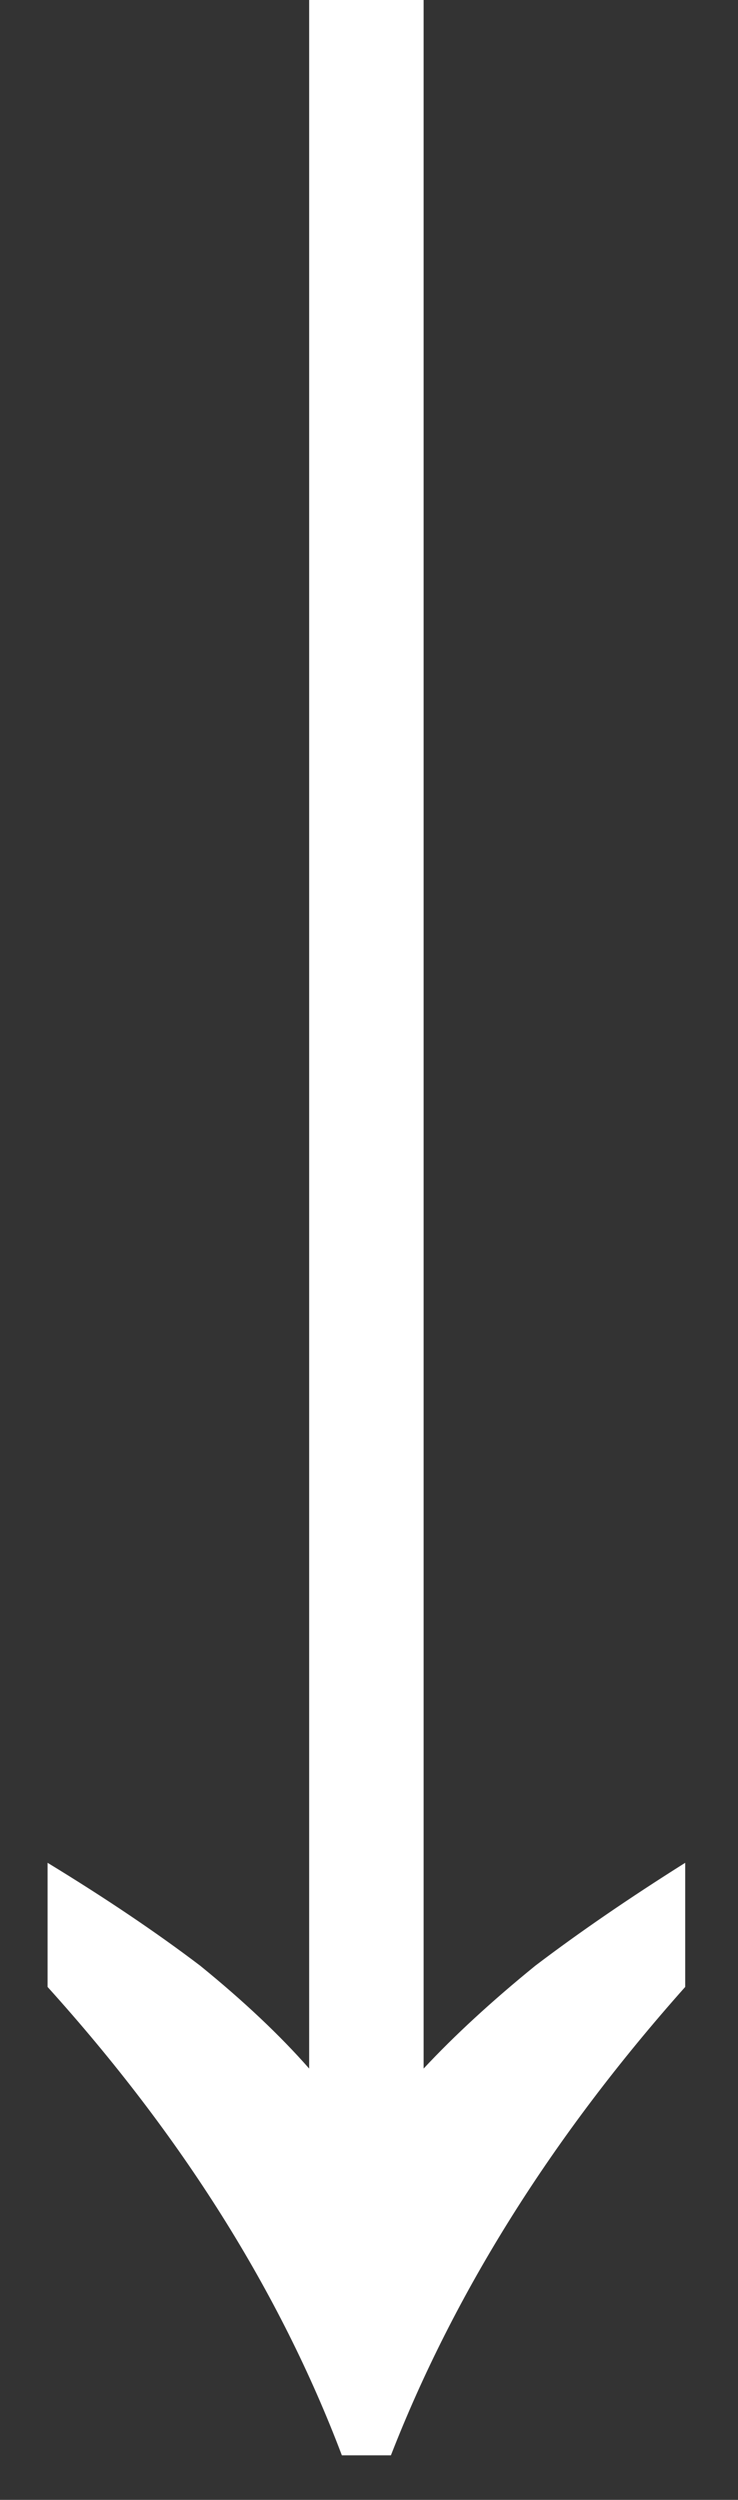
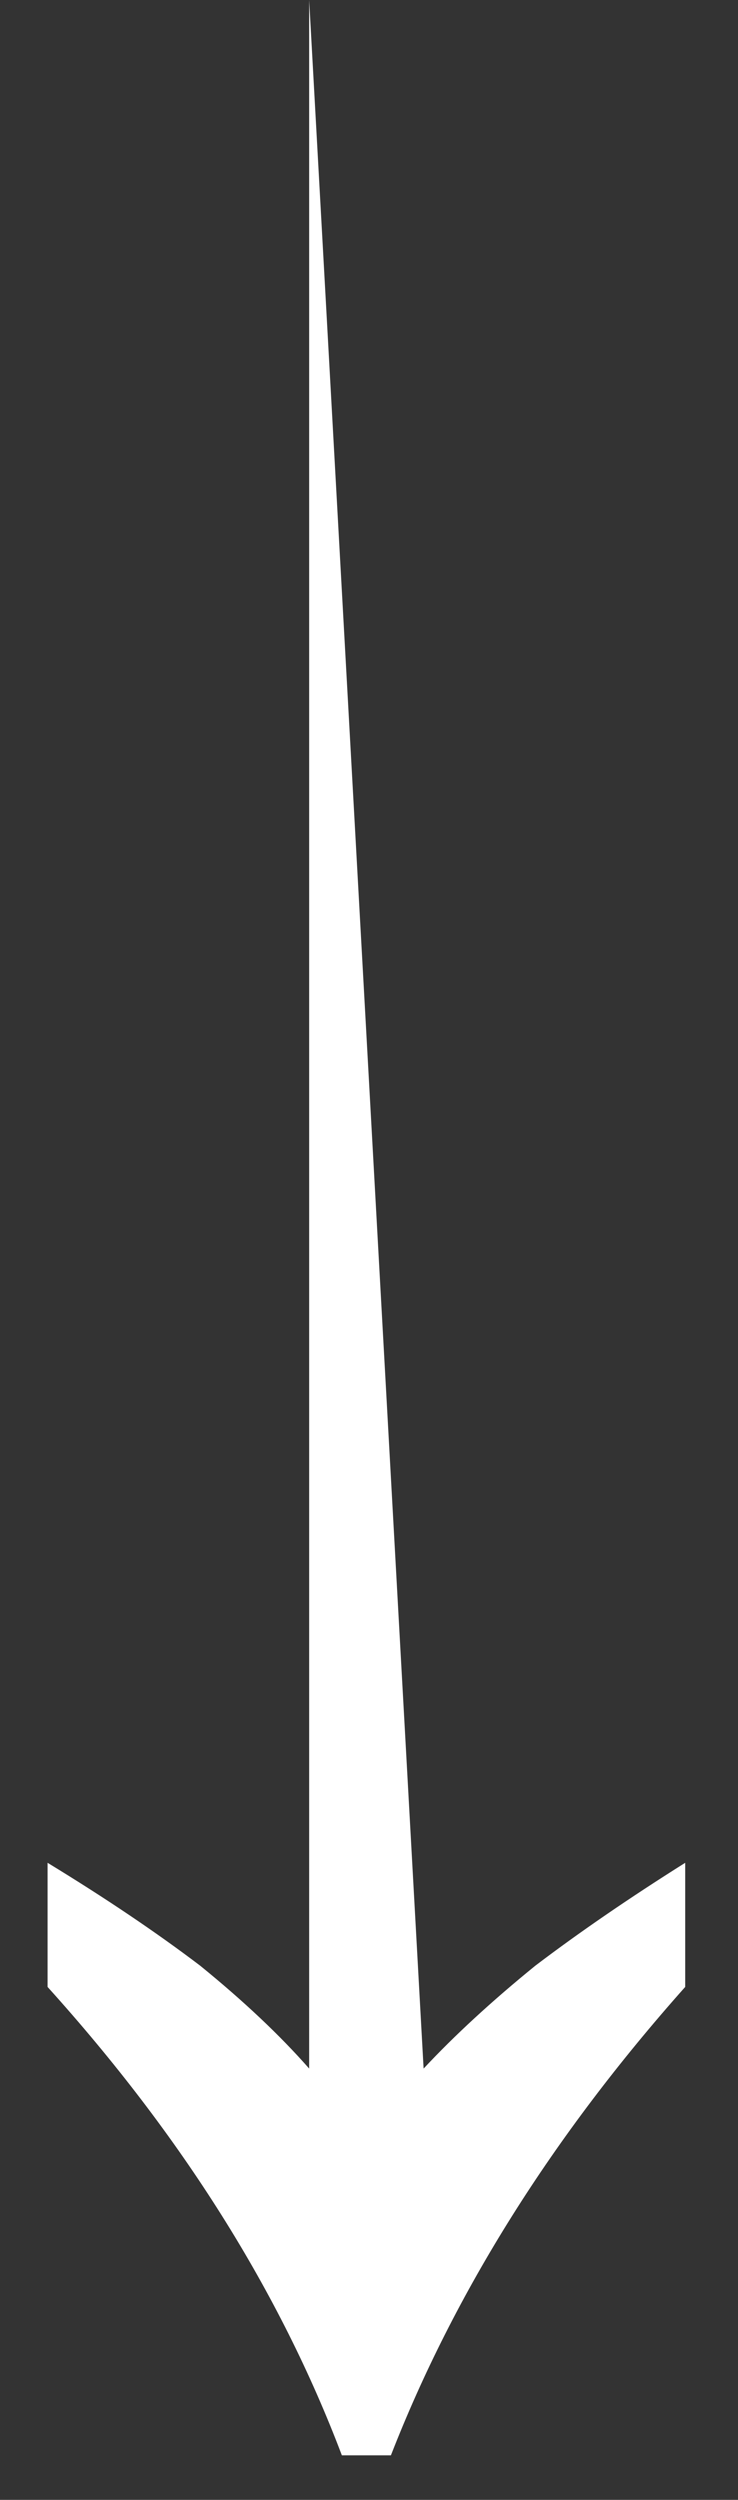
<svg xmlns="http://www.w3.org/2000/svg" width="13" height="44" viewBox="0 0 13 44" fill="none">
  <rect x="0" y="0" width="13" height="44" fill="#333333" stroke="none" />
-   <path d="M0.838 32.787C1.862 33.411 2.758 34.015 3.526 34.598C4.294 35.222 4.934 35.826 5.446 36.409L5.446 0L7.462 0L7.462 36.409C8.006 35.826 8.662 35.222 9.43 34.598C10.198 34.015 11.078 33.411 12.07 32.787V34.972C9.734 37.595 8.006 40.343 6.886 43.216H6.022C4.934 40.343 3.206 37.595 0.838 34.972V32.787Z" fill="white" />
+   <path d="M0.838 32.787C1.862 33.411 2.758 34.015 3.526 34.598C4.294 35.222 4.934 35.826 5.446 36.409L5.446 0L7.462 36.409C8.006 35.826 8.662 35.222 9.43 34.598C10.198 34.015 11.078 33.411 12.07 32.787V34.972C9.734 37.595 8.006 40.343 6.886 43.216H6.022C4.934 40.343 3.206 37.595 0.838 34.972V32.787Z" fill="white" />
</svg>